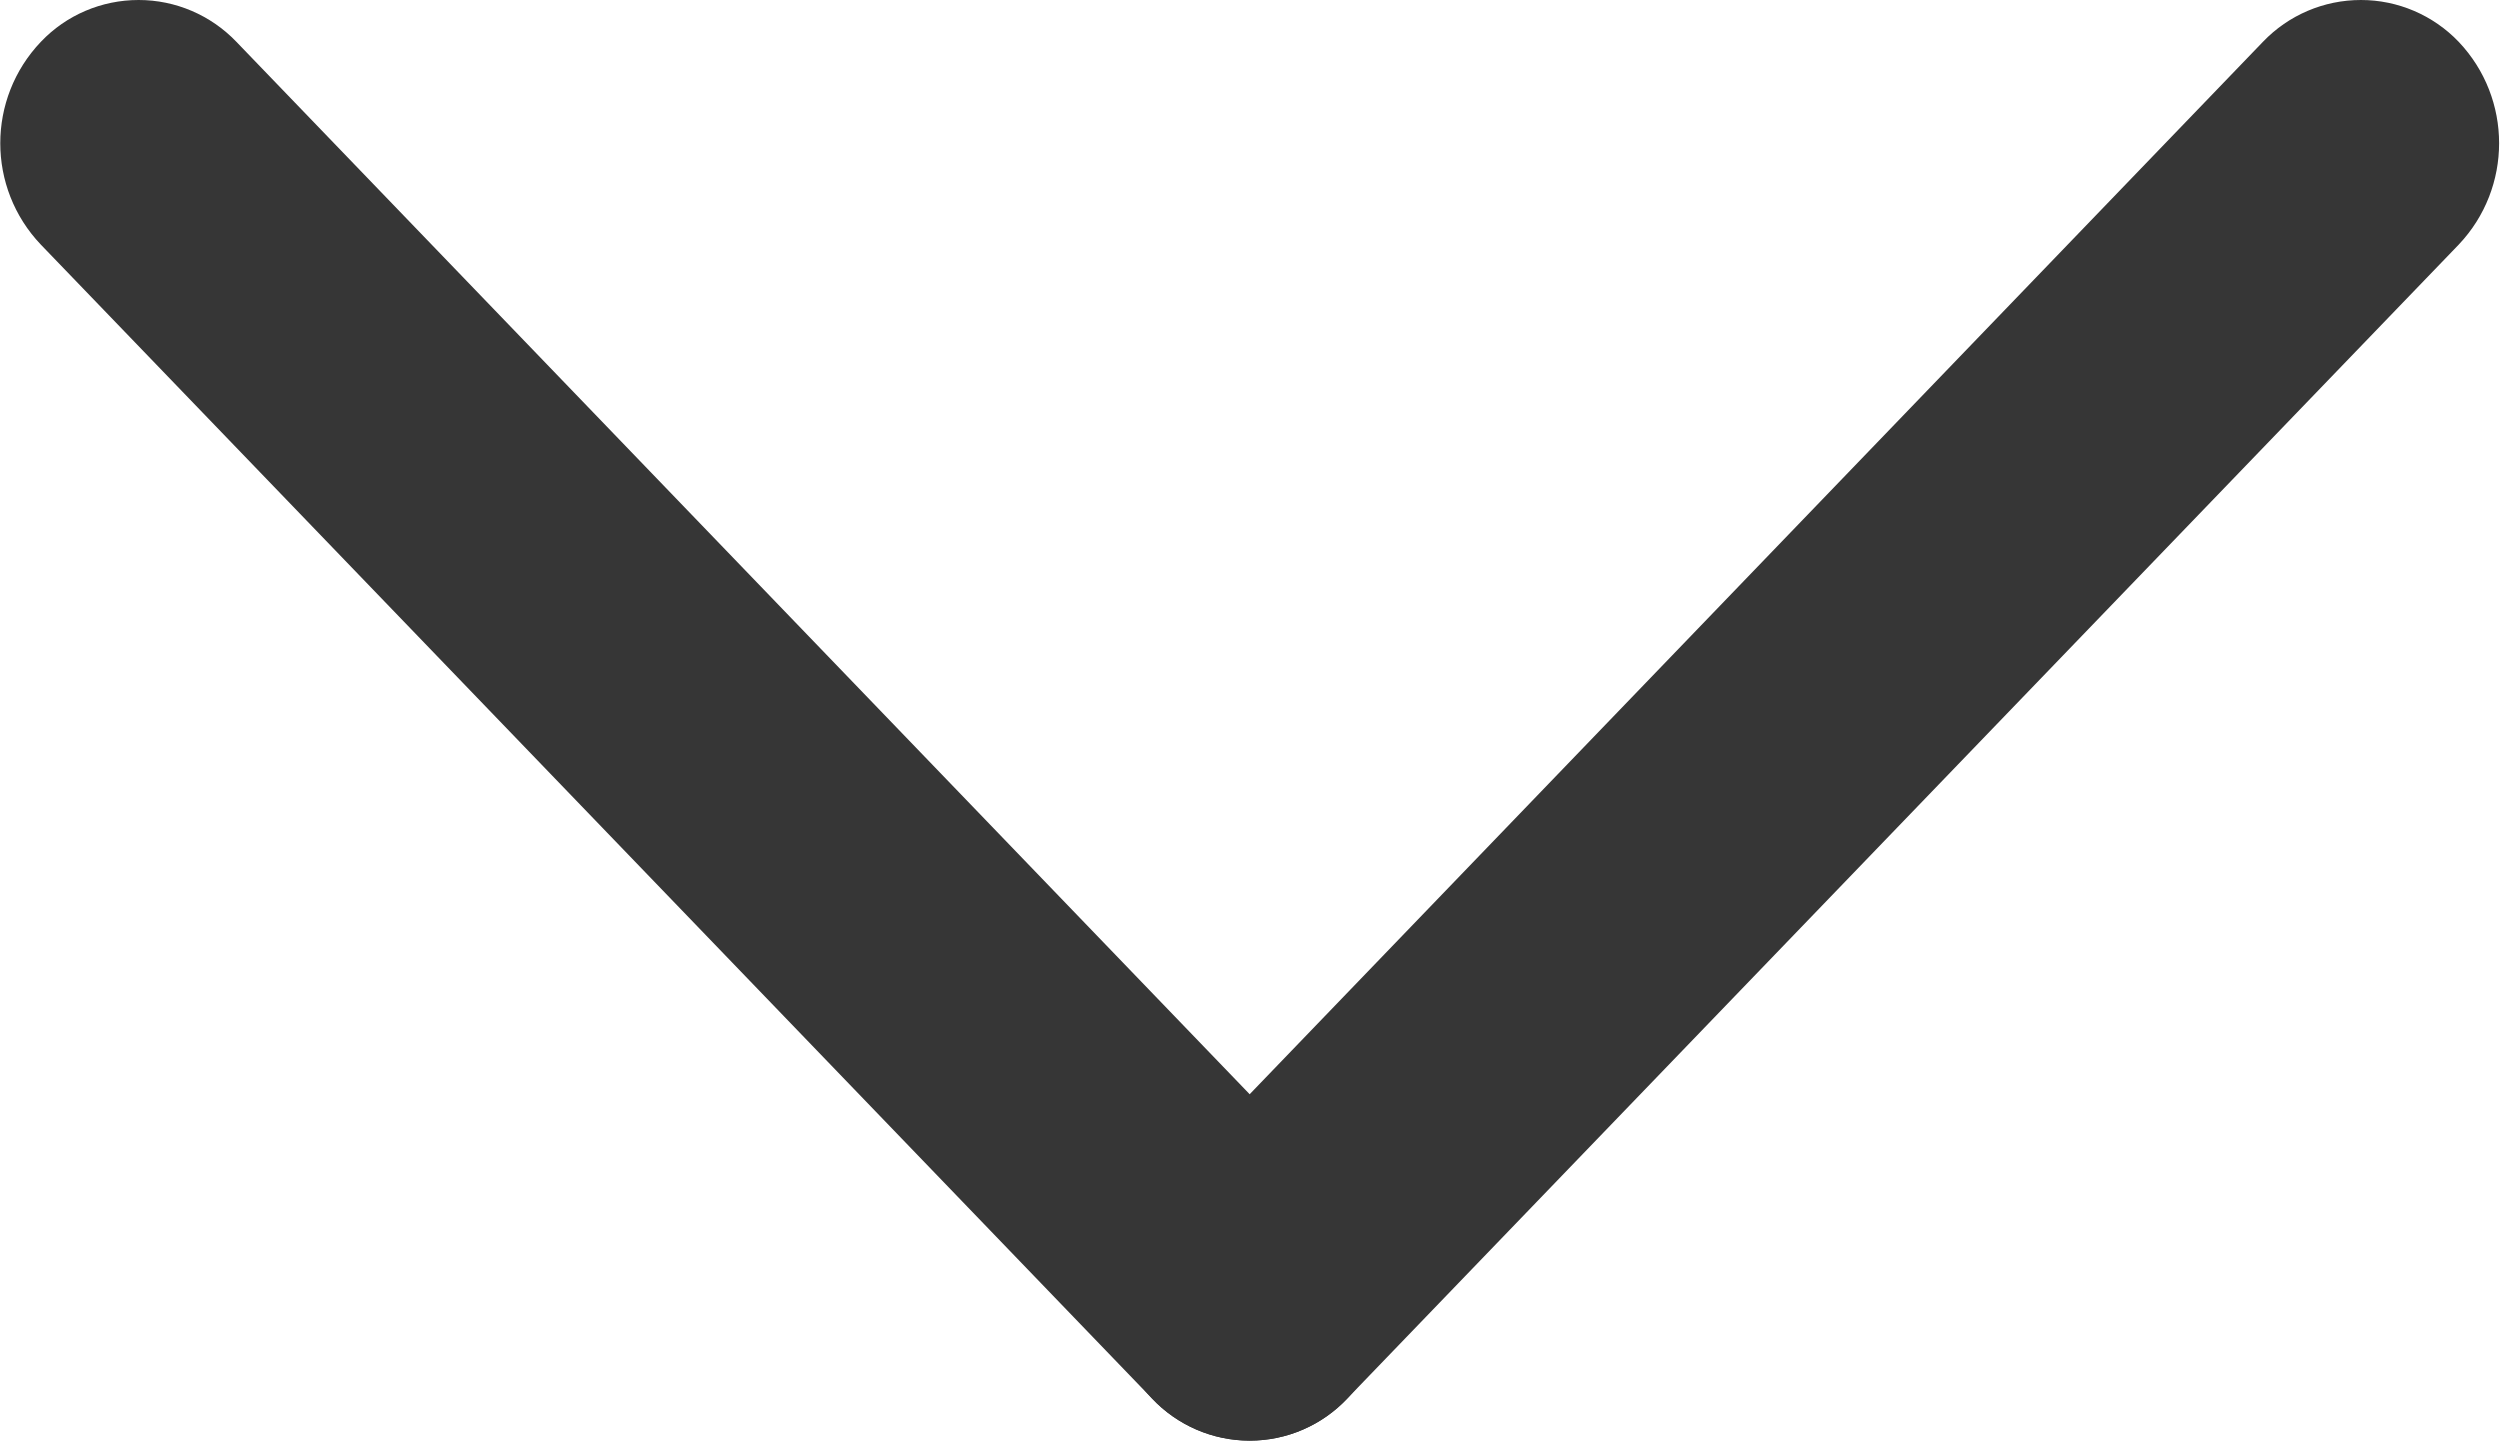
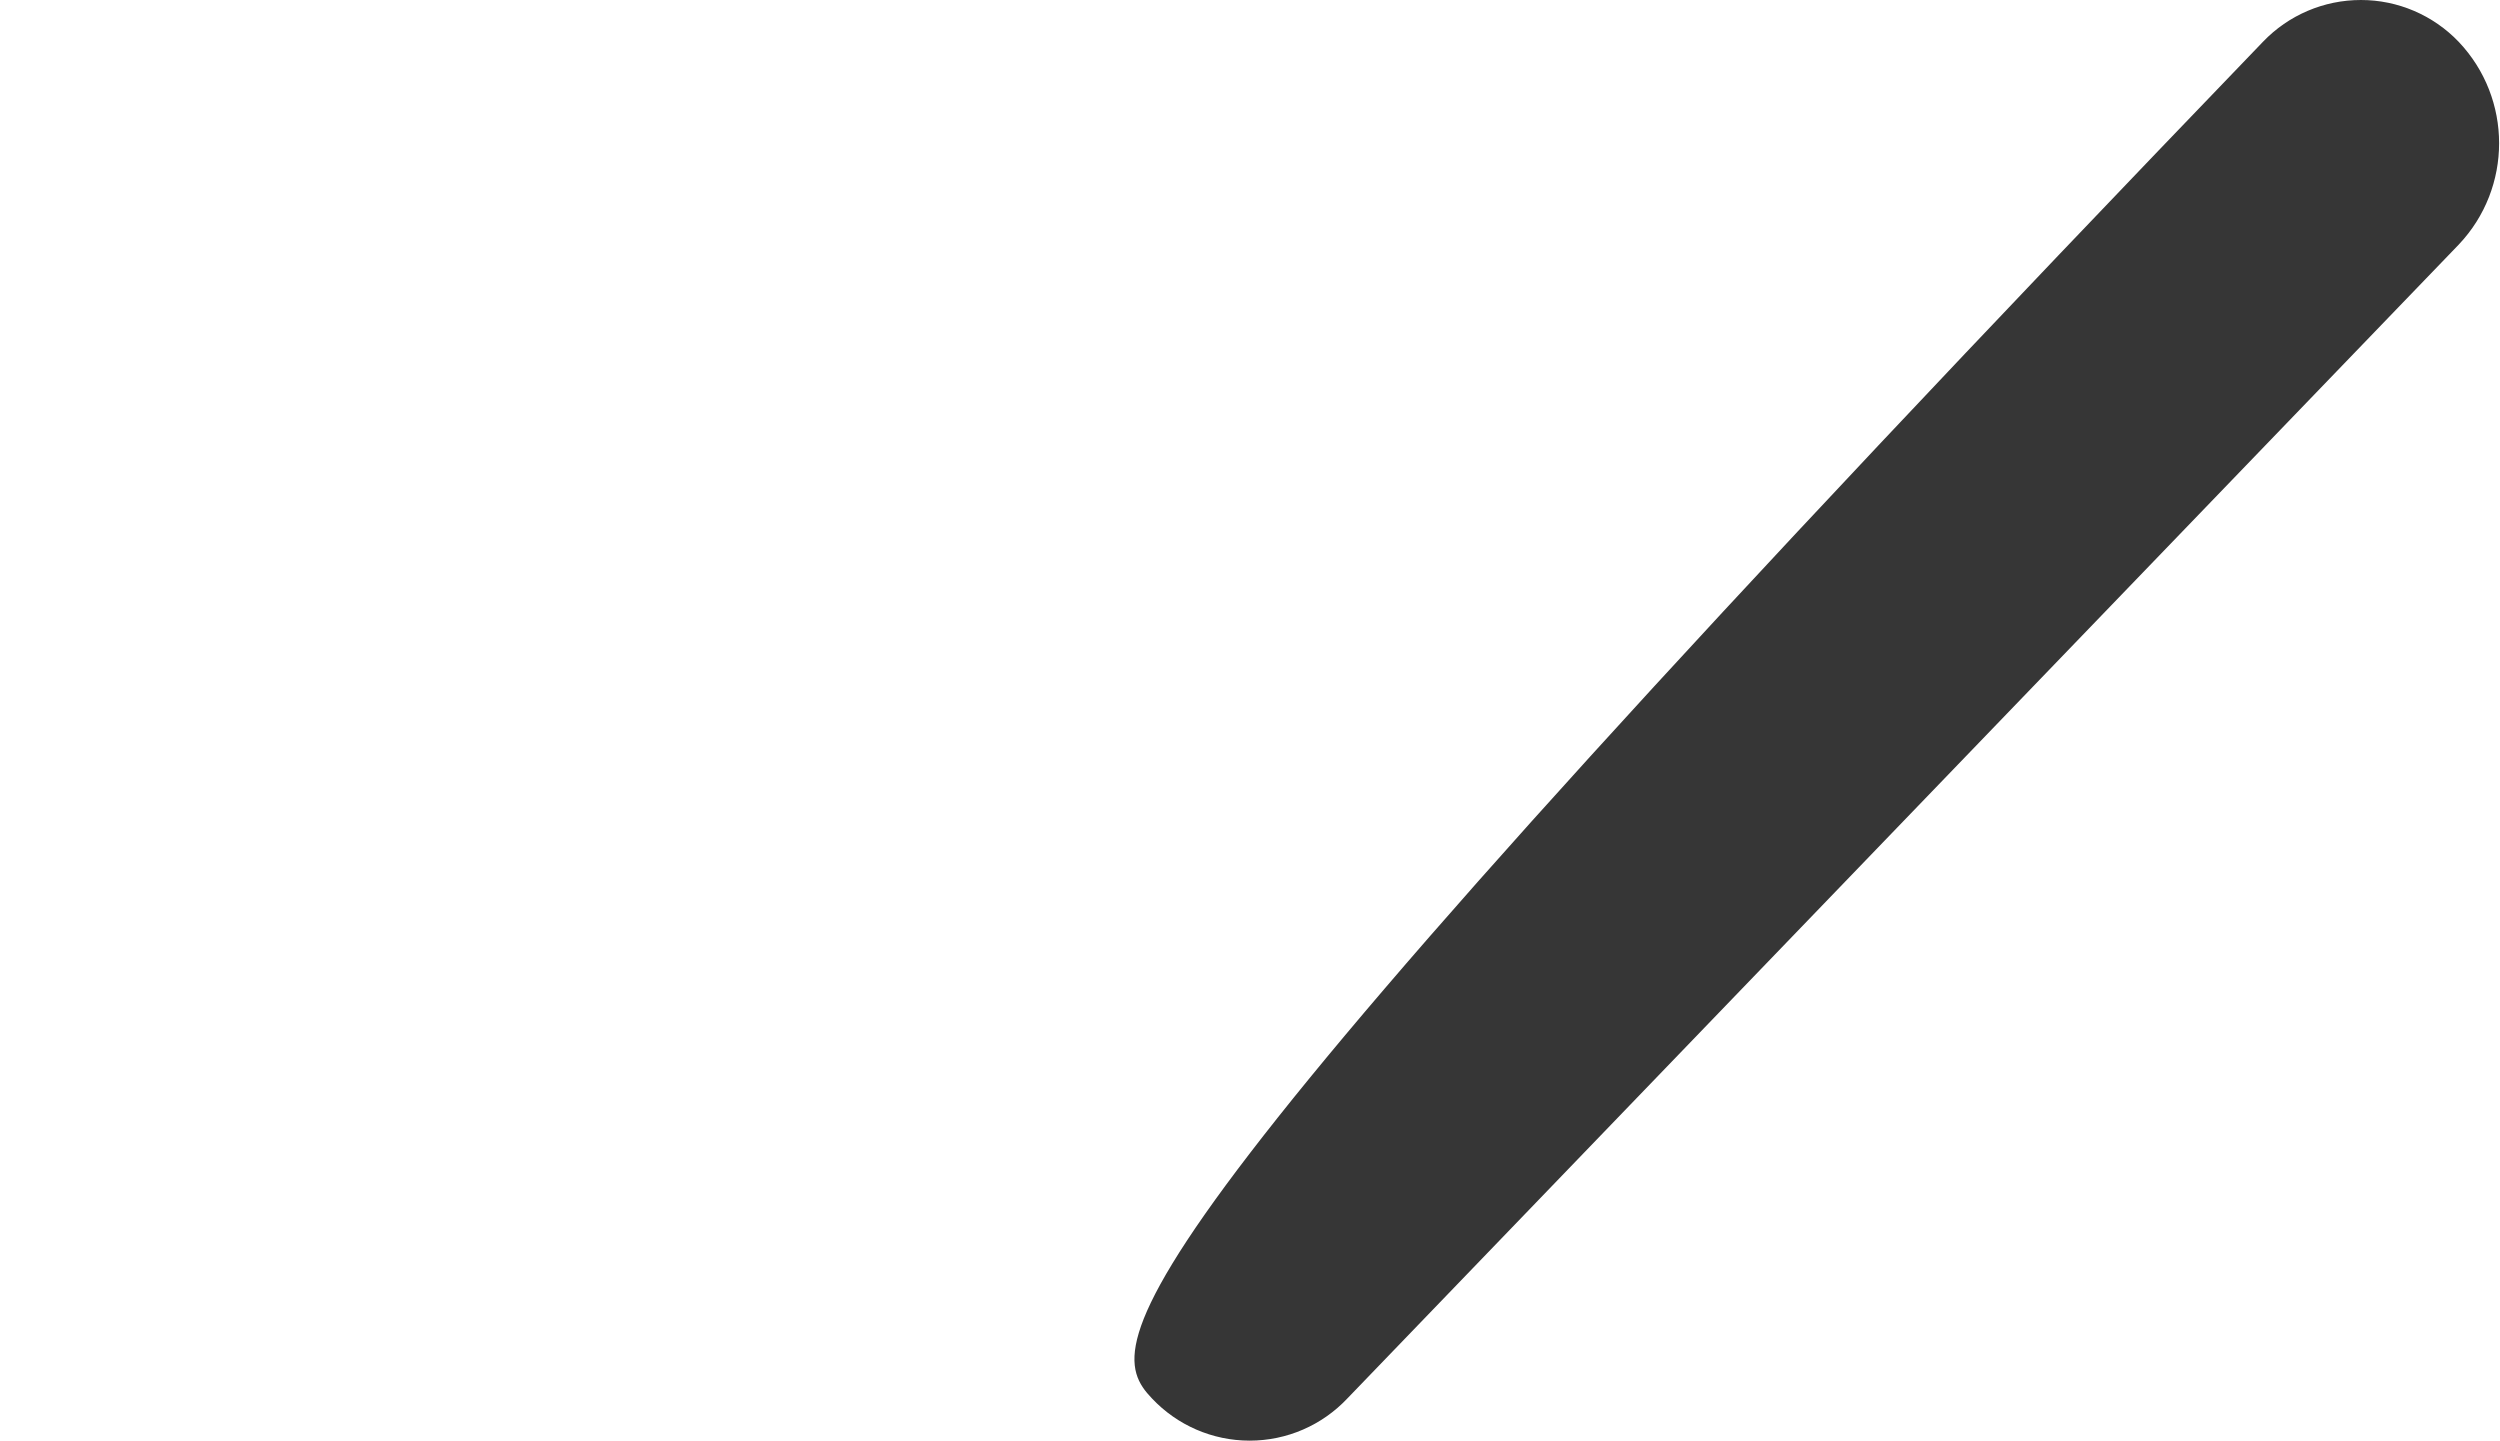
<svg xmlns="http://www.w3.org/2000/svg" width="11.127" height="6.412" viewBox="0 0 11.127 6.412" fill="none">
-   <path d="M0.617 -1.42566e-07C0.452 0 0.295 0.067 0.182 0.186C-0.059 0.439 -0.059 0.836 0.182 1.089L5.127 6.224C5.24 6.344 5.398 6.412 5.562 6.412C5.727 6.412 5.884 6.344 5.997 6.224C6.238 5.972 6.238 5.574 5.997 5.322L1.052 0.186C0.938 0.067 0.781 0 0.617 -1.42566e-07Z" fill="#363636">
- </path>
-   <path d="M10.508 -1.28771e-06C10.343 0 10.186 0.067 10.072 0.186L5.127 5.322C4.886 5.574 4.886 5.972 5.127 6.224C5.24 6.344 5.397 6.412 5.562 6.412C5.727 6.412 5.884 6.344 5.997 6.224L10.943 1.089C11.183 0.836 11.183 0.439 10.943 0.186C10.829 0.067 10.672 0 10.508 -1.28771e-06Z" fill="#363636">
+   <path d="M10.508 -1.28771e-06C10.343 0 10.186 0.067 10.072 0.186C4.886 5.574 4.886 5.972 5.127 6.224C5.24 6.344 5.397 6.412 5.562 6.412C5.727 6.412 5.884 6.344 5.997 6.224L10.943 1.089C11.183 0.836 11.183 0.439 10.943 0.186C10.829 0.067 10.672 0 10.508 -1.28771e-06Z" fill="#363636">
</path>
</svg>